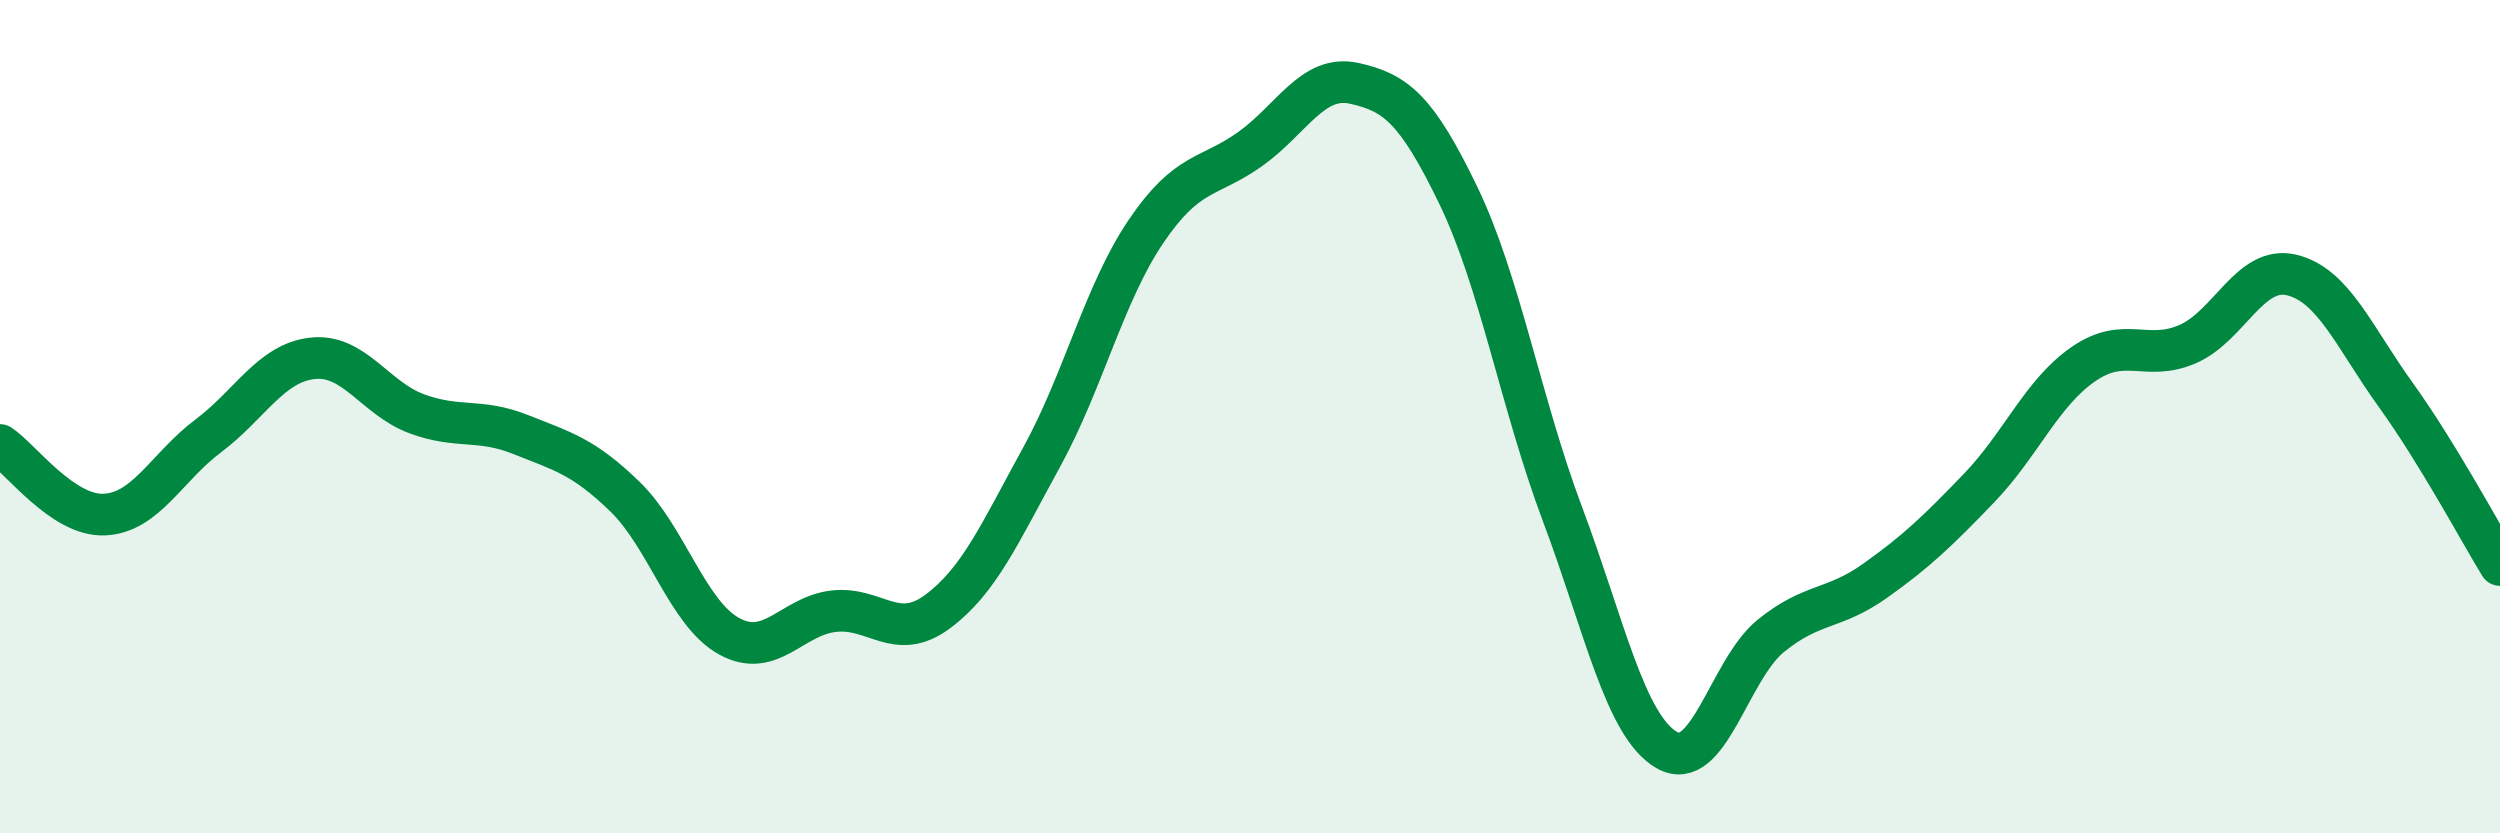
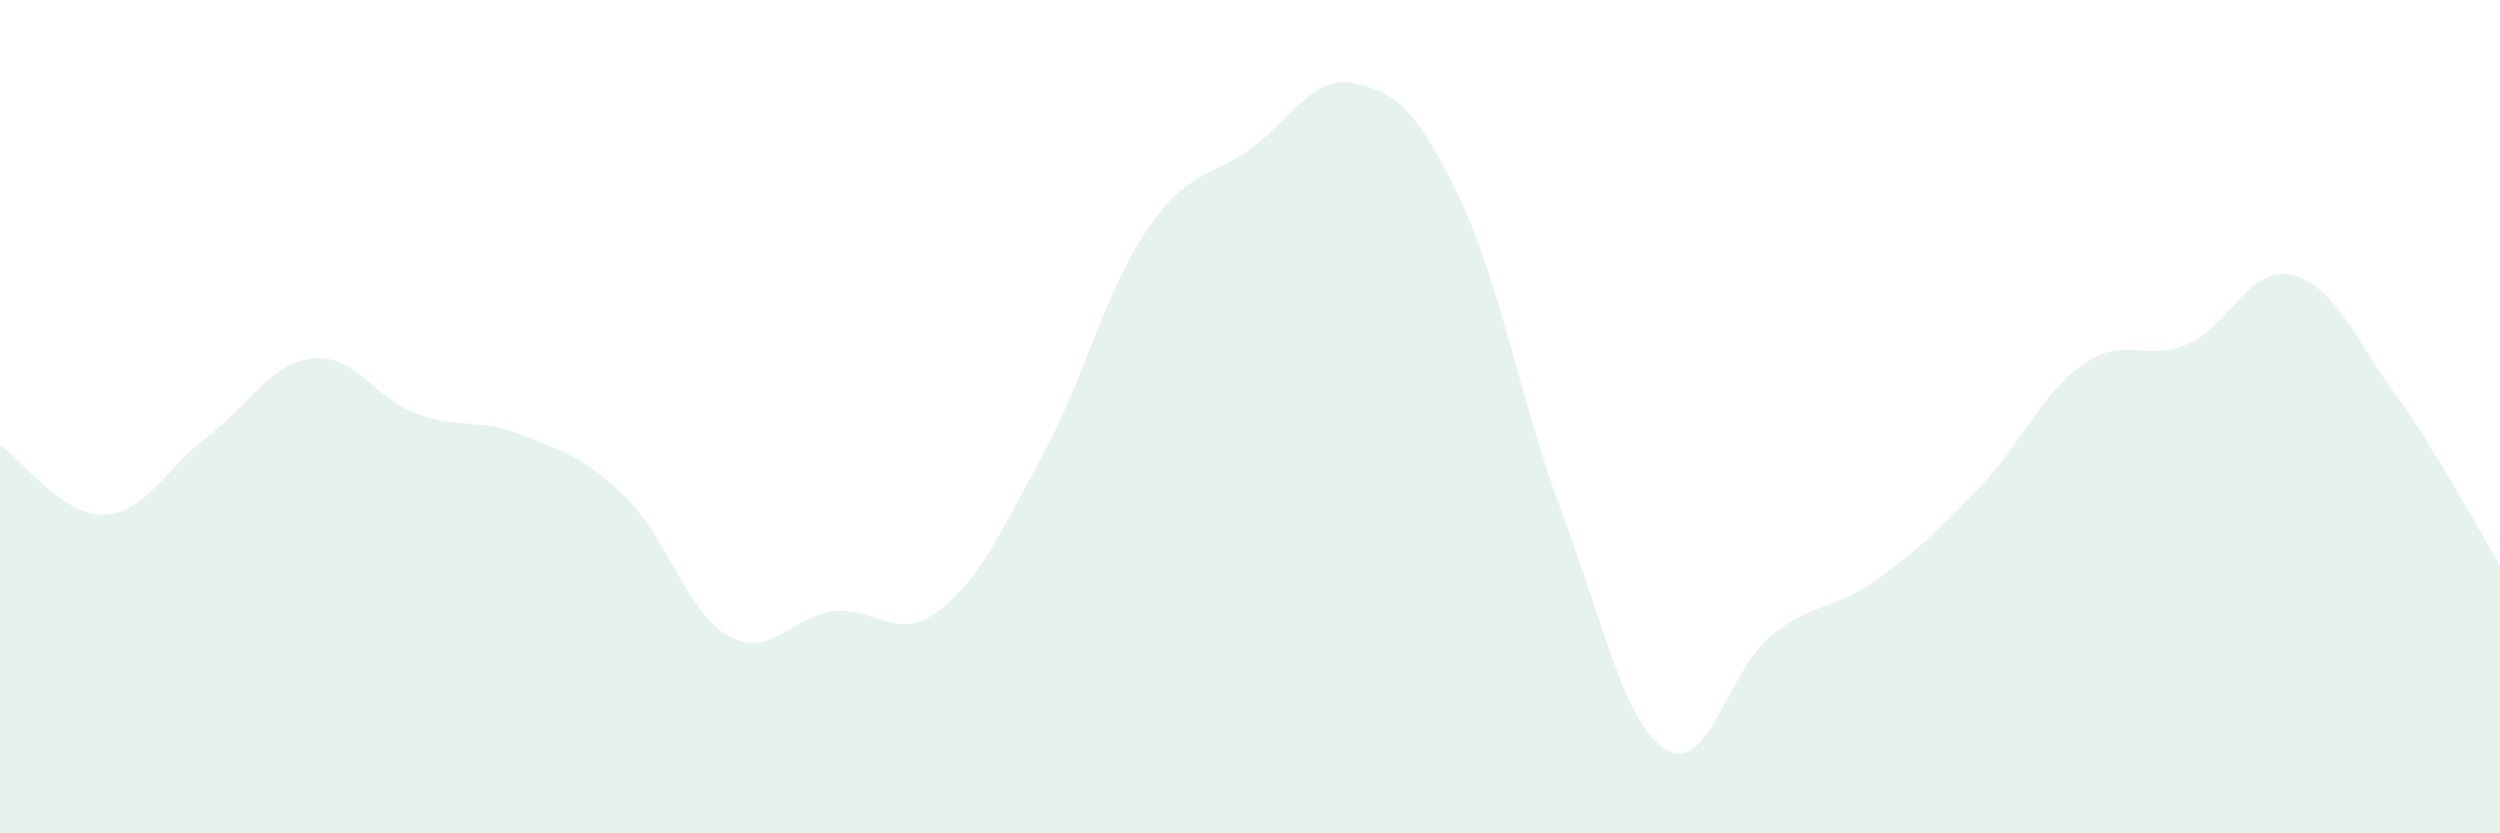
<svg xmlns="http://www.w3.org/2000/svg" width="60" height="20" viewBox="0 0 60 20">
  <path d="M 0,10.68 C 0.5,11.01 1.5,12.39 2.5,12.35 C 3.5,12.31 4,11.21 5,10.46 C 6,9.71 6.5,8.71 7.5,8.6 C 8.5,8.49 9,9.56 10,9.93 C 11,10.3 11.5,10.03 12.5,10.43 C 13.5,10.83 14,10.95 15,11.92 C 16,12.89 16.5,14.72 17.5,15.27 C 18.5,15.82 19,14.79 20,14.67 C 21,14.55 21.5,15.42 22.5,14.68 C 23.5,13.94 24,12.79 25,10.97 C 26,9.15 26.5,7.04 27.5,5.56 C 28.5,4.08 29,4.29 30,3.58 C 31,2.87 31.5,1.78 32.5,2 C 33.5,2.22 34,2.62 35,4.69 C 36,6.76 36.5,9.68 37.5,12.34 C 38.5,15 39,17.42 40,18 C 41,18.58 41.5,16.07 42.5,15.26 C 43.5,14.45 44,14.65 45,13.94 C 46,13.23 46.5,12.75 47.5,11.71 C 48.5,10.67 49,9.43 50,8.74 C 51,8.05 51.5,8.69 52.5,8.26 C 53.5,7.83 54,6.36 55,6.6 C 56,6.84 56.5,8.09 57.5,9.48 C 58.5,10.87 59.5,12.74 60,13.56L60 20L0 20Z" fill="#008740" opacity="0.1" stroke-linecap="round" stroke-linejoin="round" />
-   <path d="M 0,10.68 C 0.5,11.01 1.5,12.39 2.5,12.35 C 3.5,12.31 4,11.21 5,10.46 C 6,9.71 6.5,8.71 7.5,8.6 C 8.5,8.49 9,9.56 10,9.93 C 11,10.3 11.5,10.03 12.5,10.43 C 13.5,10.83 14,10.95 15,11.92 C 16,12.89 16.5,14.72 17.5,15.27 C 18.5,15.82 19,14.79 20,14.67 C 21,14.55 21.5,15.42 22.5,14.68 C 23.5,13.94 24,12.79 25,10.97 C 26,9.15 26.5,7.04 27.5,5.56 C 28.5,4.08 29,4.29 30,3.58 C 31,2.87 31.5,1.78 32.5,2 C 33.5,2.22 34,2.62 35,4.69 C 36,6.76 36.5,9.68 37.5,12.34 C 38.5,15 39,17.42 40,18 C 41,18.58 41.5,16.07 42.5,15.26 C 43.5,14.45 44,14.65 45,13.94 C 46,13.23 46.5,12.75 47.5,11.71 C 48.5,10.67 49,9.43 50,8.74 C 51,8.05 51.5,8.69 52.5,8.26 C 53.5,7.83 54,6.36 55,6.6 C 56,6.84 56.5,8.09 57.5,9.48 C 58.5,10.87 59.5,12.74 60,13.56" stroke="#008740" stroke-width="1" fill="none" stroke-linecap="round" stroke-linejoin="round" />
</svg>